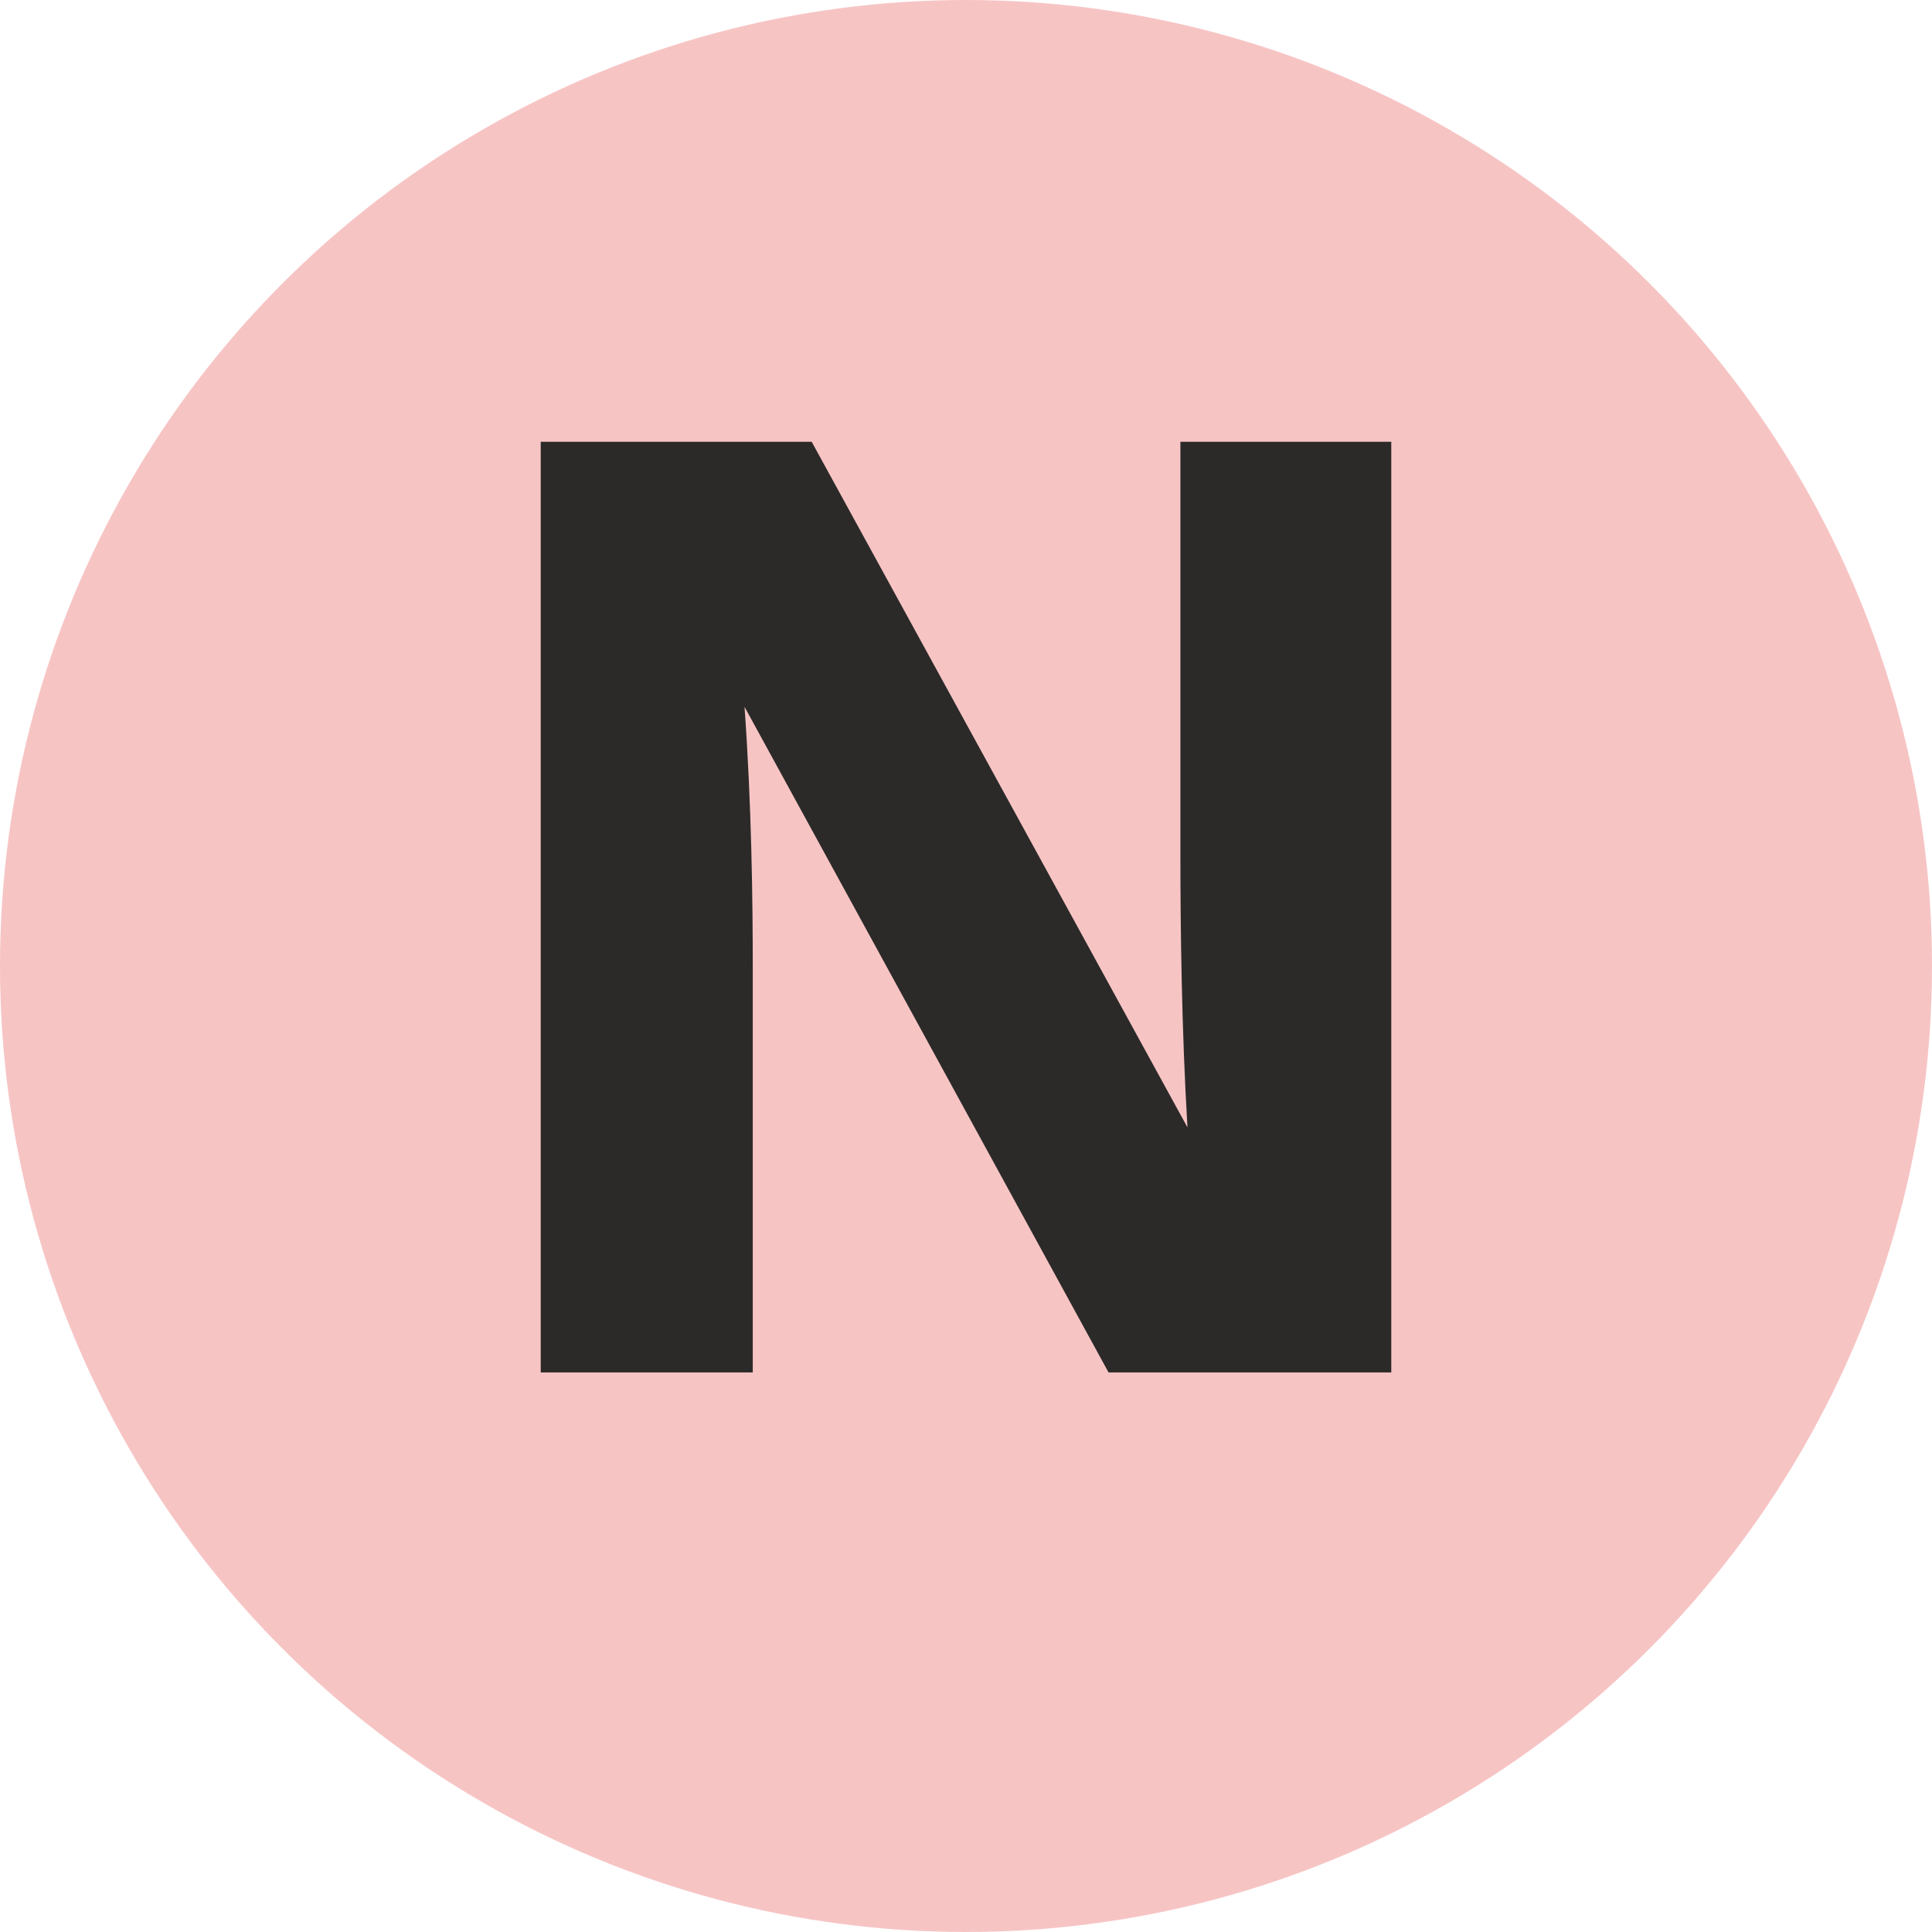
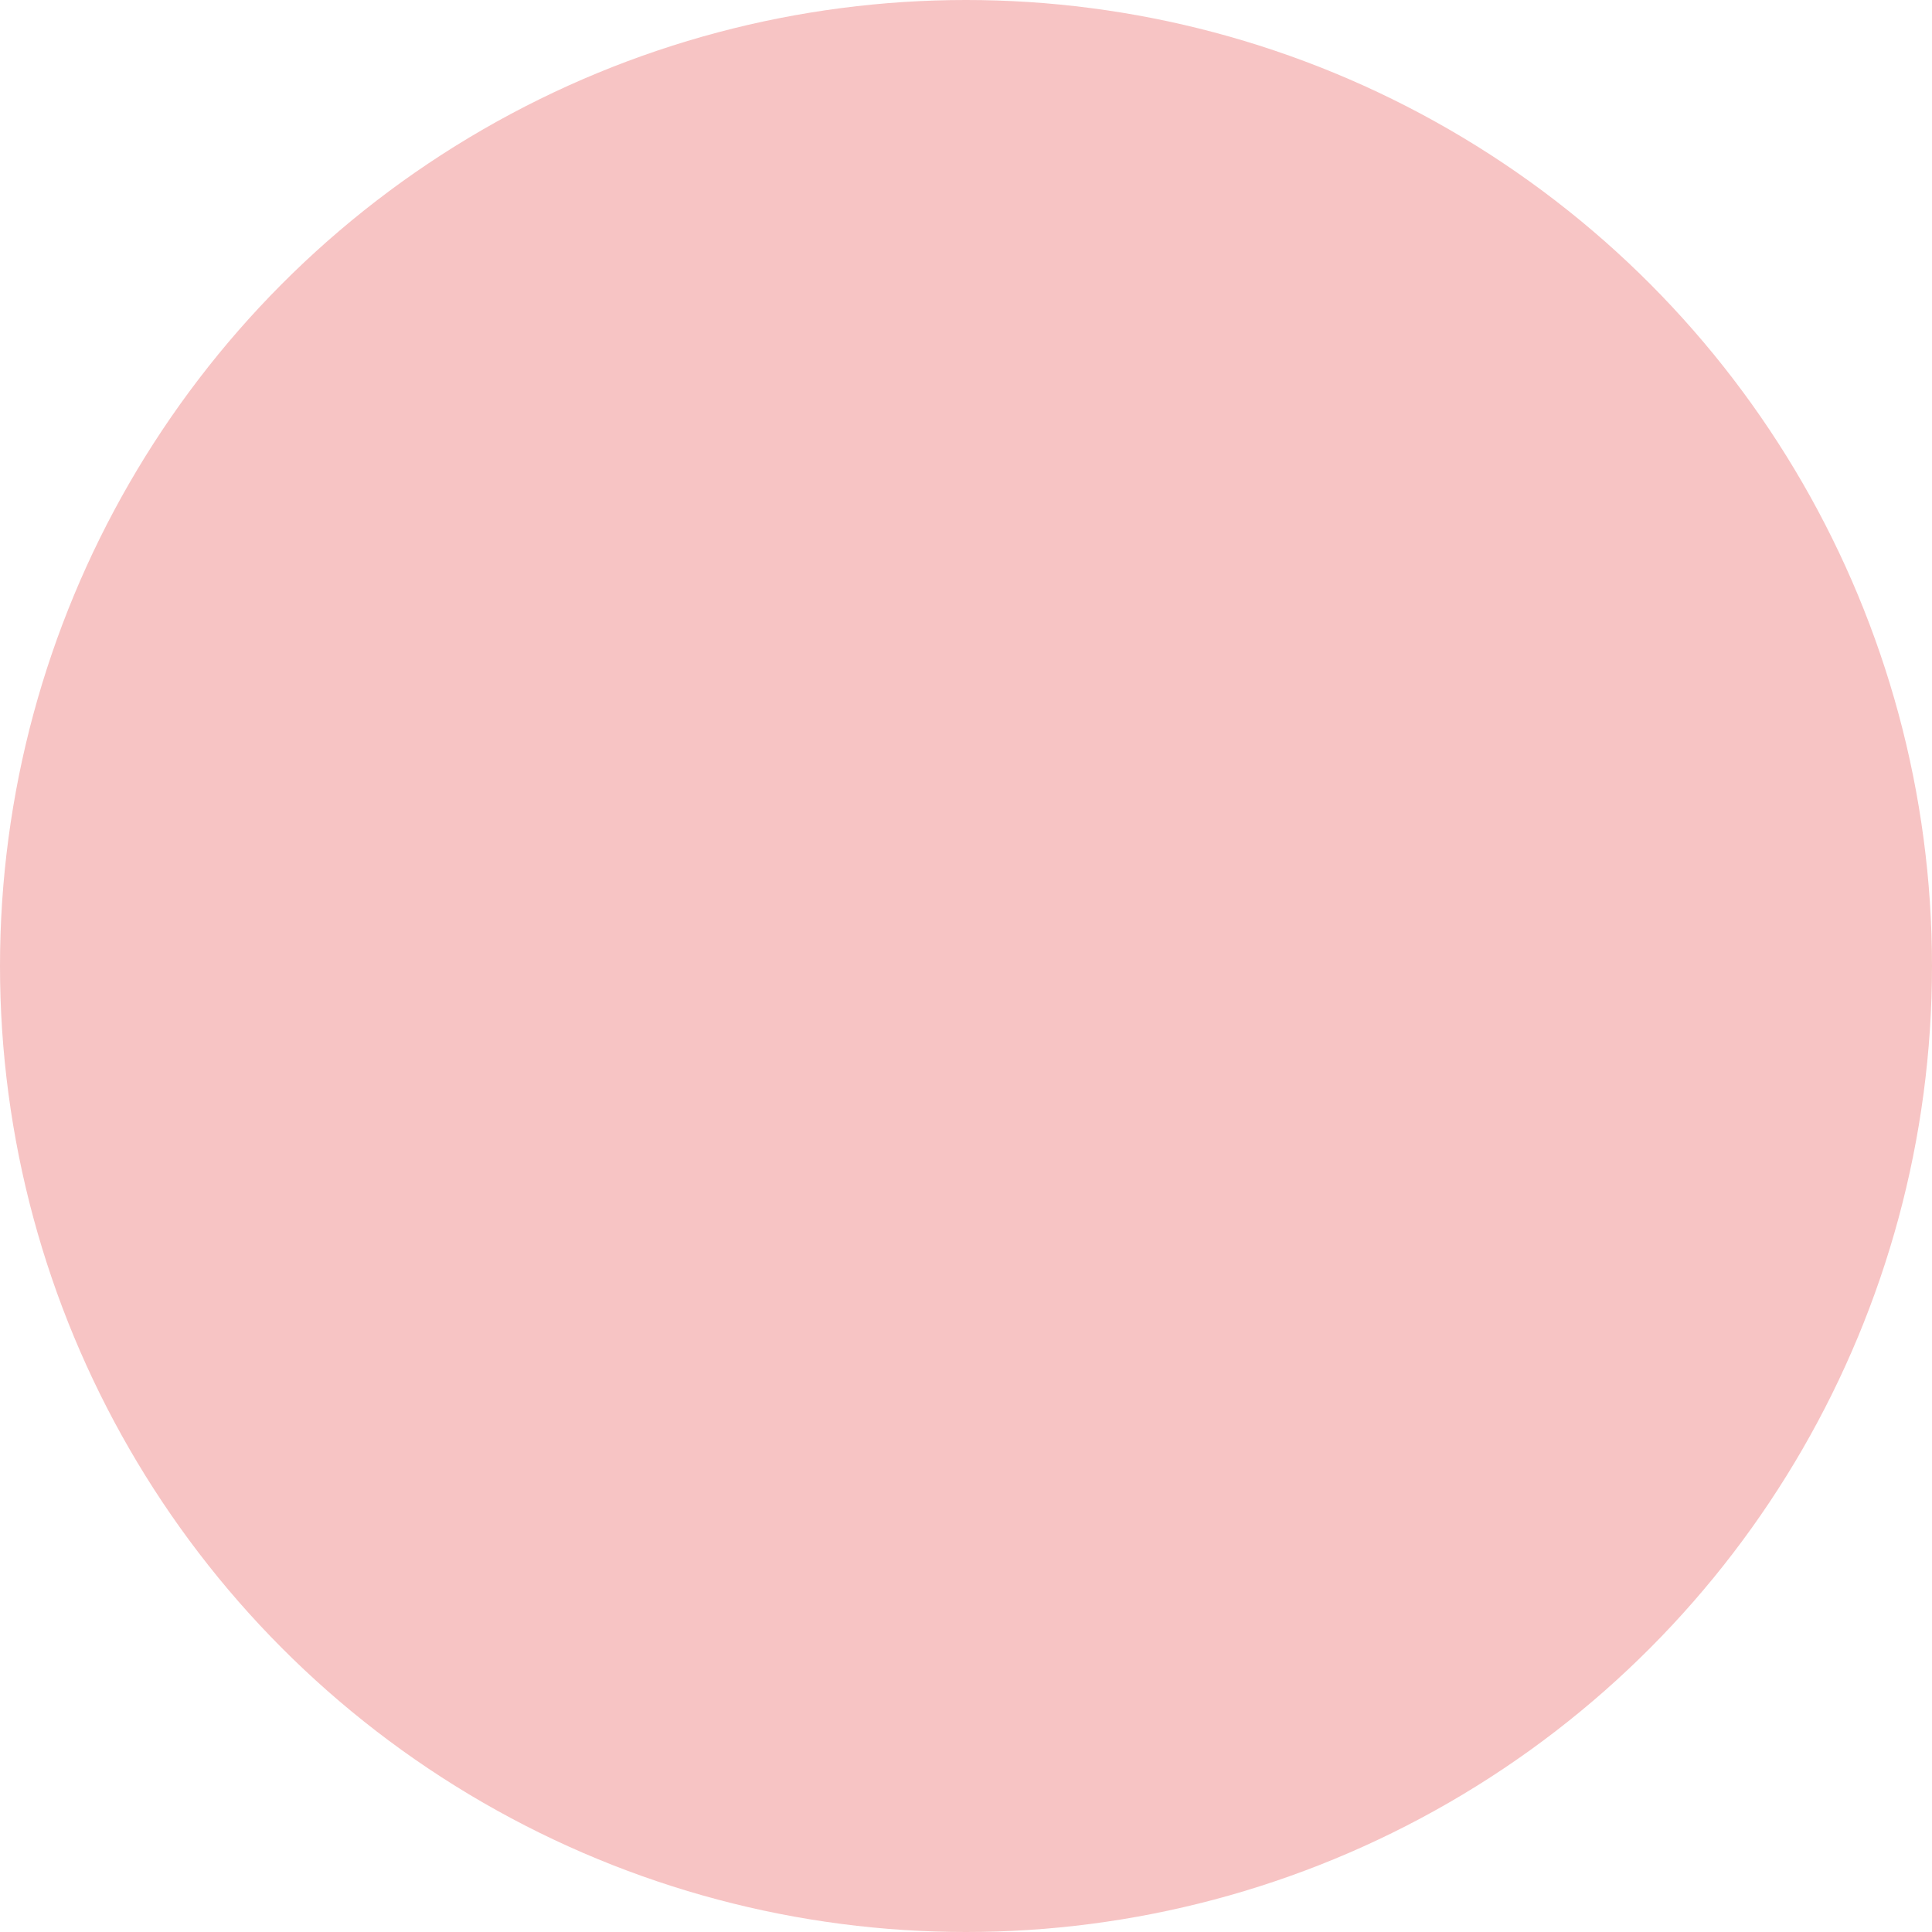
<svg xmlns="http://www.w3.org/2000/svg" xml:space="preserve" width="139px" height="139px" version="1.1" style="shape-rendering:geometricPrecision; text-rendering:geometricPrecision; image-rendering:optimizeQuality; fill-rule:evenodd; clip-rule:evenodd" viewBox="0 0 16.4 16.4">
  <defs>
    <style type="text/css">
   
    .fil0 {fill:#F7C4C4}
    .fil1 {fill:#2B2A29;fill-rule:nonzero}
   
  </style>
  </defs>
  <g id="Layer_x0020_1">
    <circle class="fil0" cx="8.2" cy="8.2" r="8.2" />
-     <path class="fil1" d="M11.81 11.65l0 -7.9 -1.79 0 0 3.52c0,0.58 0.01,1.47 0.06,2.3l-3.19 -5.82 -2.3 0 0 7.9 1.8 0 0 -3.43c0,-0.57 -0.01,-1.39 -0.07,-2.22l3.09 5.65 2.4 0z" />
  </g>
</svg>